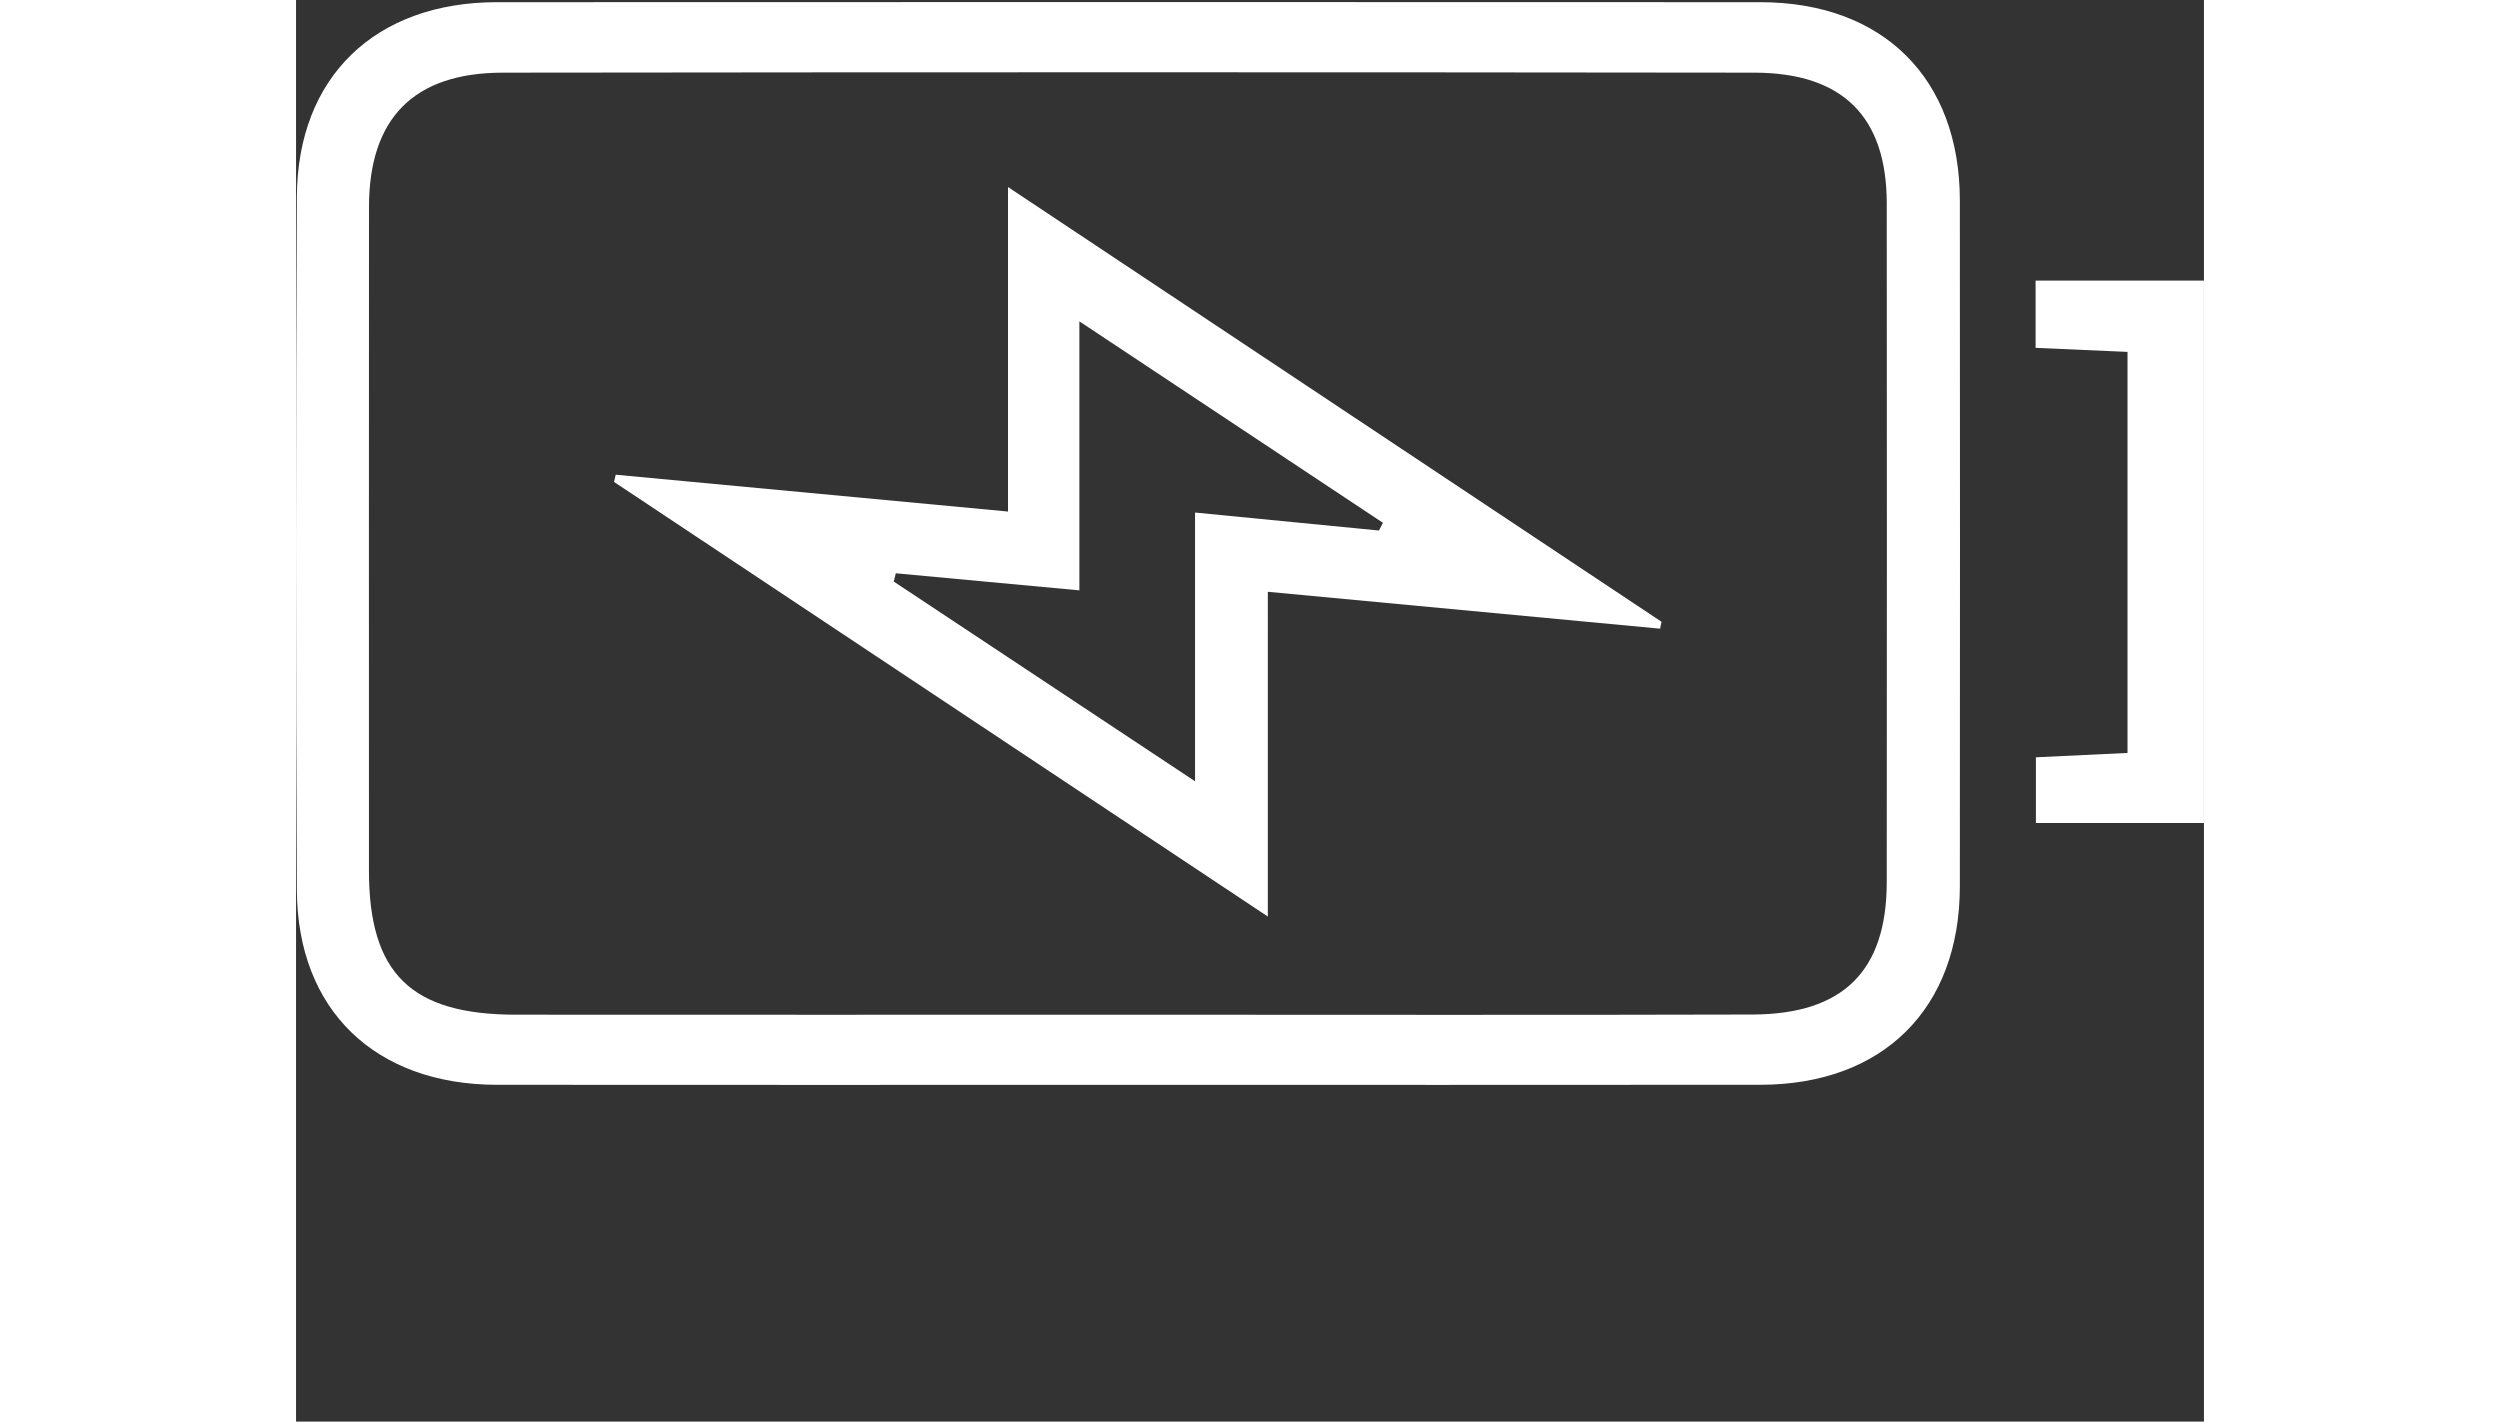
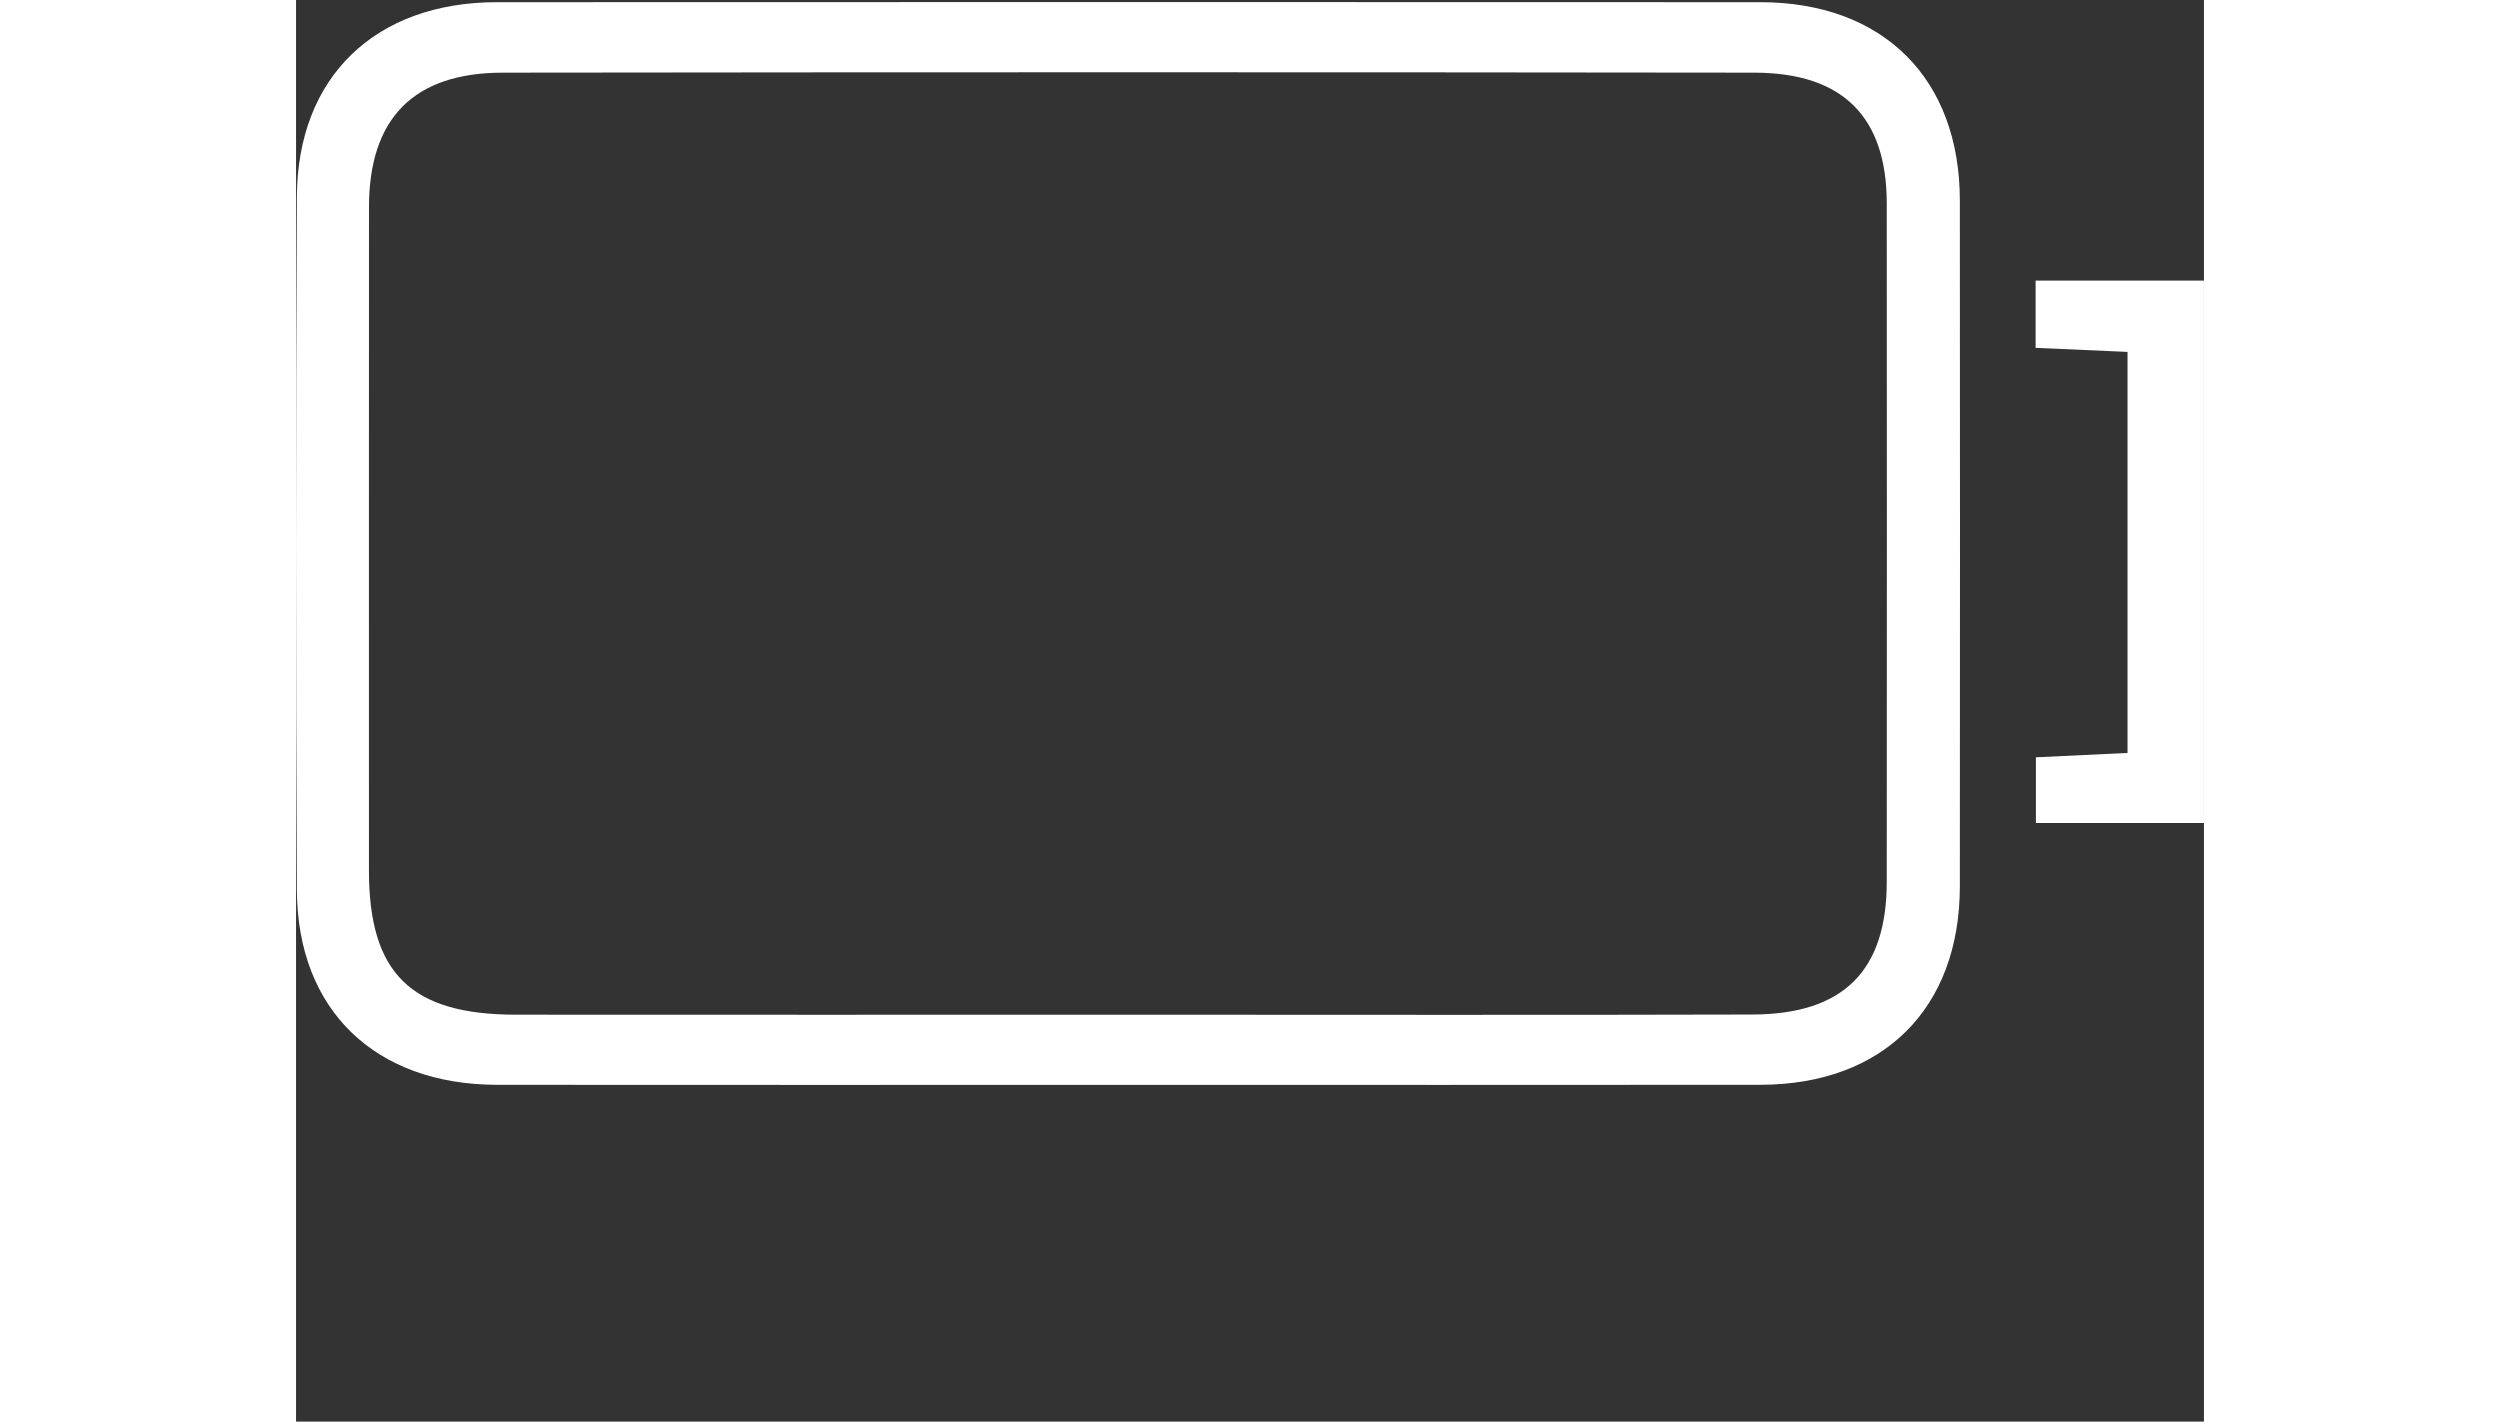
<svg xmlns="http://www.w3.org/2000/svg" width="102" height="58" viewBox="0 0 102 76">
  <rect x="0" y="0" width="102" height="76" fill="#333333" stroke="none" />
  <g>
    <g>
      <g>
        <g>
          <path fill="#fff" d="M44.41 57.999c-11.224 0-22.448.008-33.67-.003C4.242 57.989.074 54.008.044 47.596c-.06-12.359-.06-24.72 0-37.079C.075 4.105 4.242.119 10.738.117c22.514-.009 45.028-.01 67.542 0 6.567.002 10.663 4.073 10.67 10.598.01 12.227.01 24.454 0 36.68-.007 6.528-4.102 10.594-10.668 10.6-11.29.012-22.582.004-33.873.004m.191-3.75c11.085 0 22.17.022 33.254-.01 4.869-.013 7.185-2.333 7.188-7.087.009-12.092.01-24.184 0-36.276-.004-4.624-2.34-6.985-7.08-6.991-22.305-.028-44.61-.028-66.913 0-4.775.005-7.148 2.457-7.15 7.185-.006 11.826-.003 23.652-.002 35.478 0 5.49 2.24 7.697 7.852 7.7 10.95.009 21.9.003 32.851.001" />
        </g>
      </g>
      <g>
        <path fill="#fff" d="M93 15h9v29h-8.984v-3.513l4.898-.233V18.813L93 18.597z" />
      </g>
      <g>
-         <path fill="#fff" d="M38.063 10L73 33.241l-.075.369-20.972-1.972V49L17 25.765l.09-.386 20.973 1.969zm20.043 17.95L41.878 17.18v14.382l-9.814-.913-.11.442c5.228 3.465 10.456 6.93 16.108 10.678V27.402l9.833.961z" />
-       </g>
+         </g>
    </g>
  </g>
</svg>